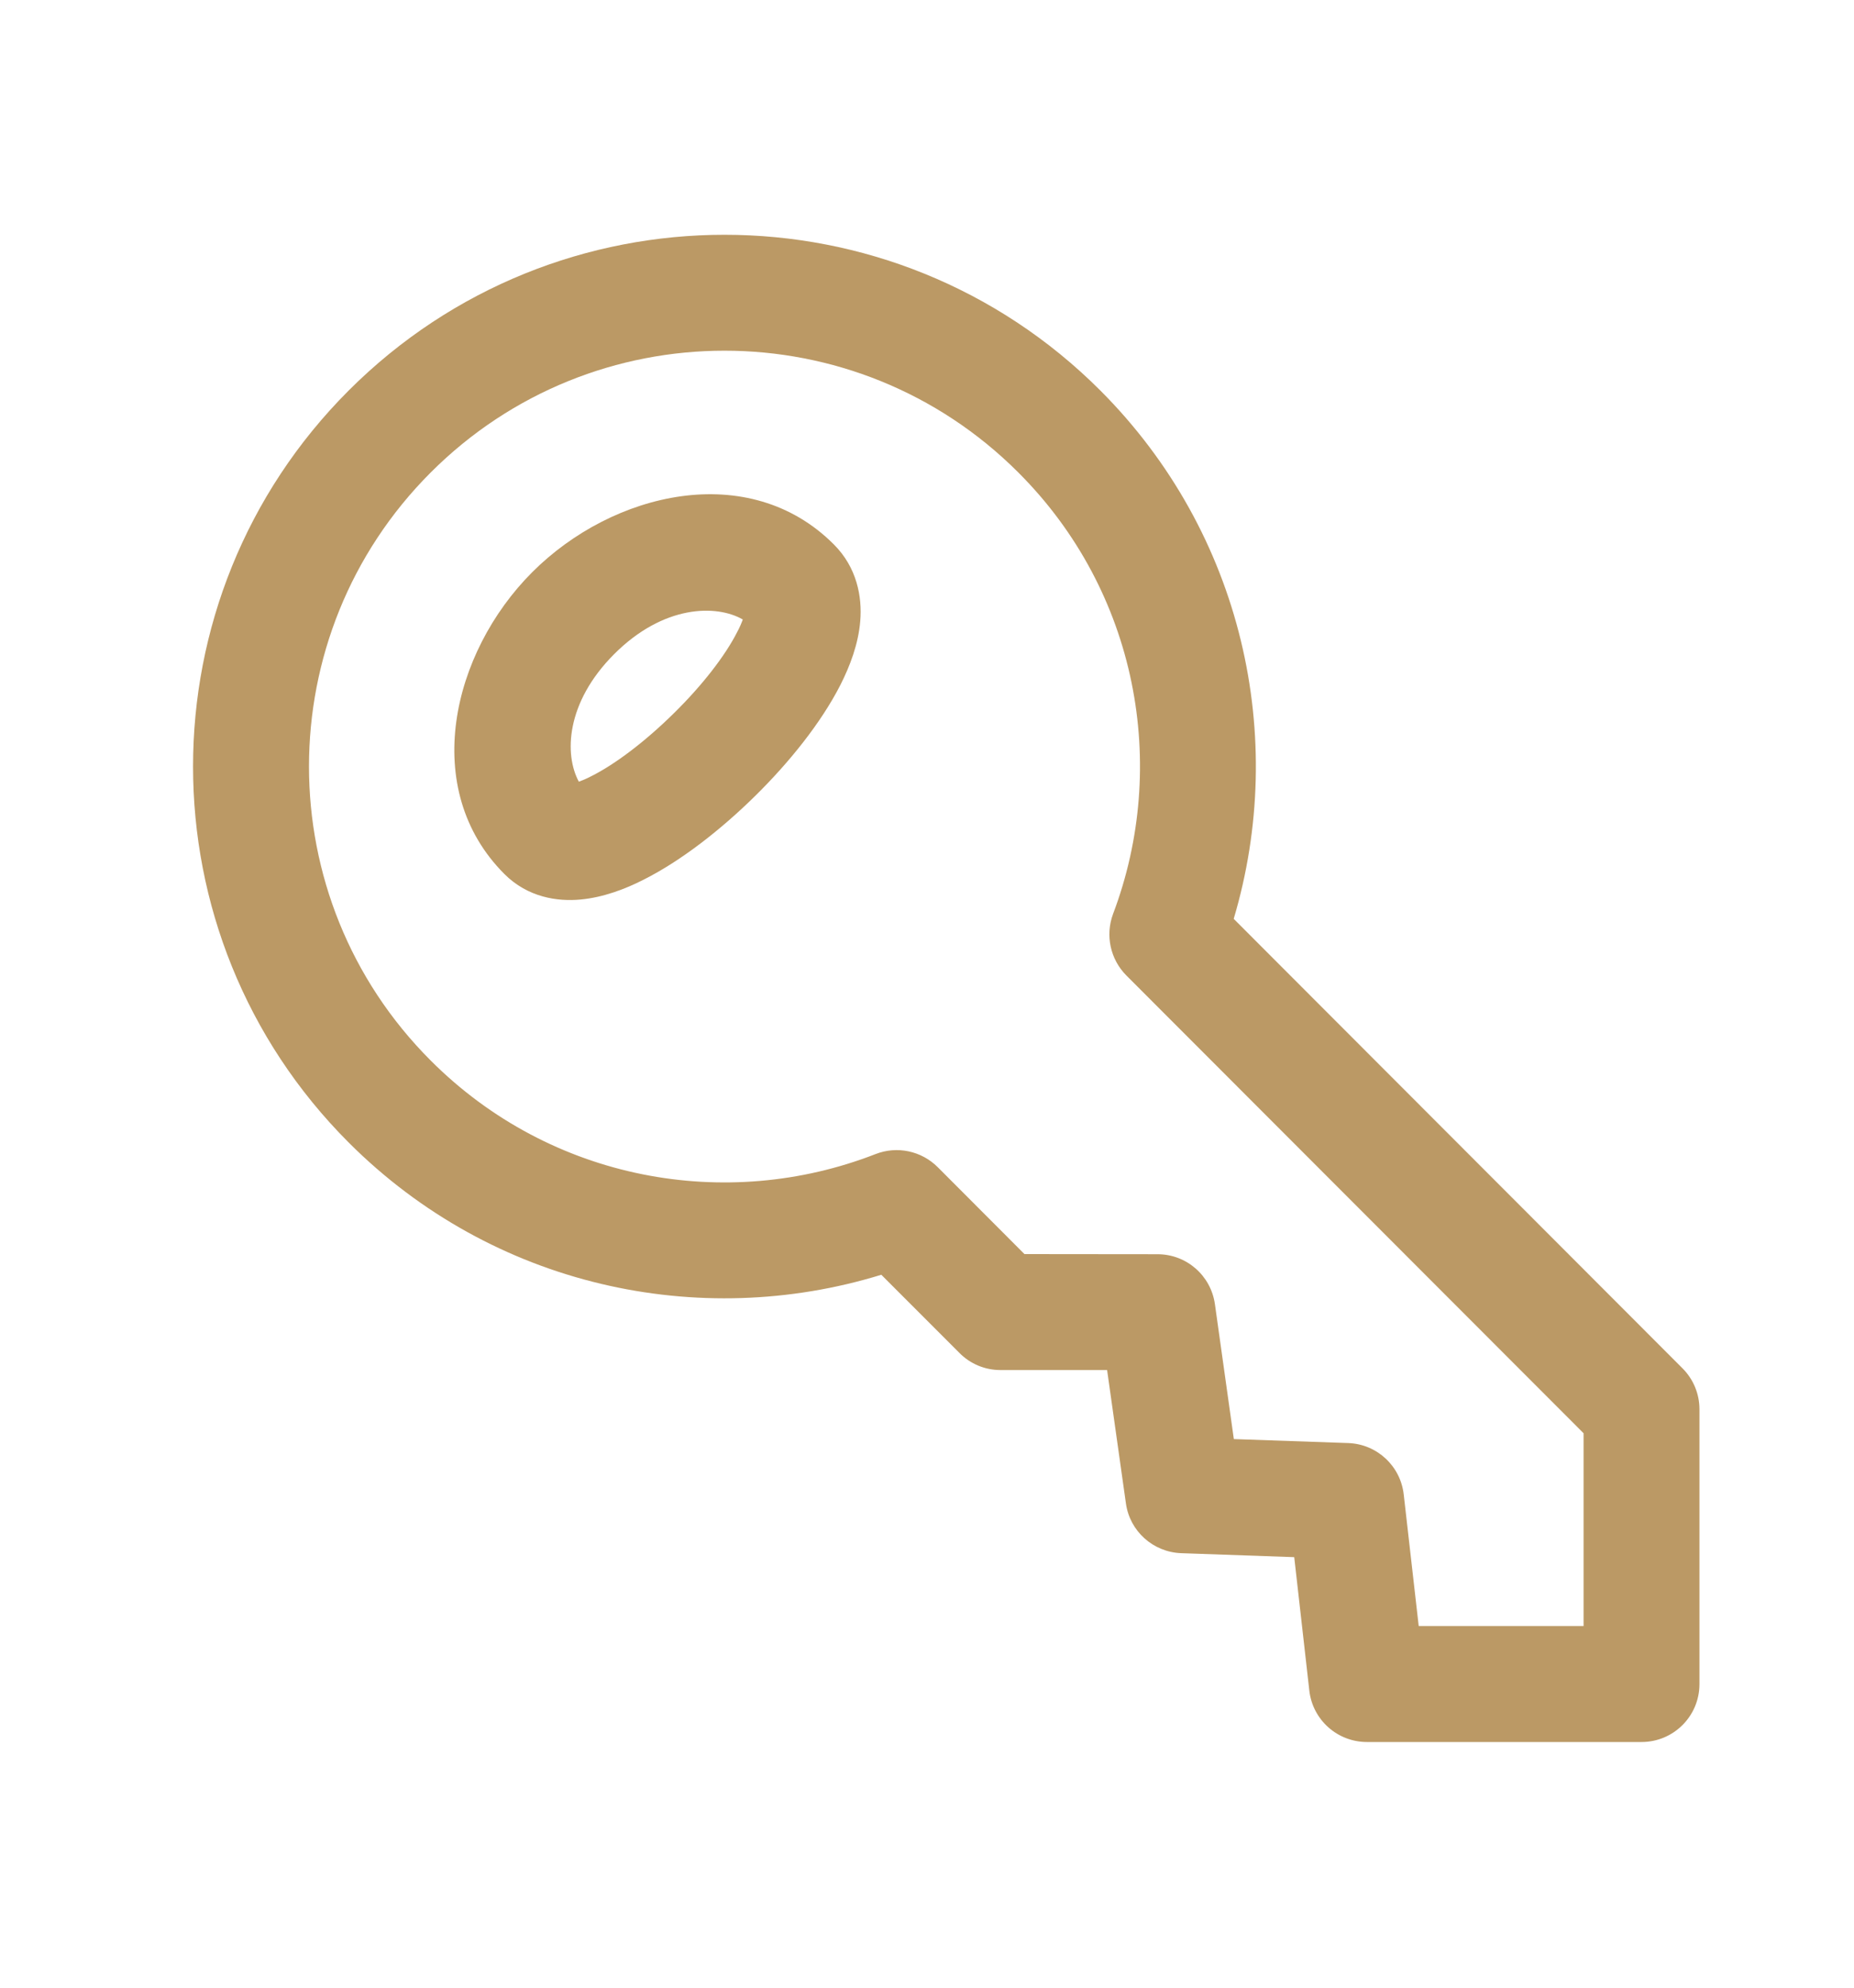
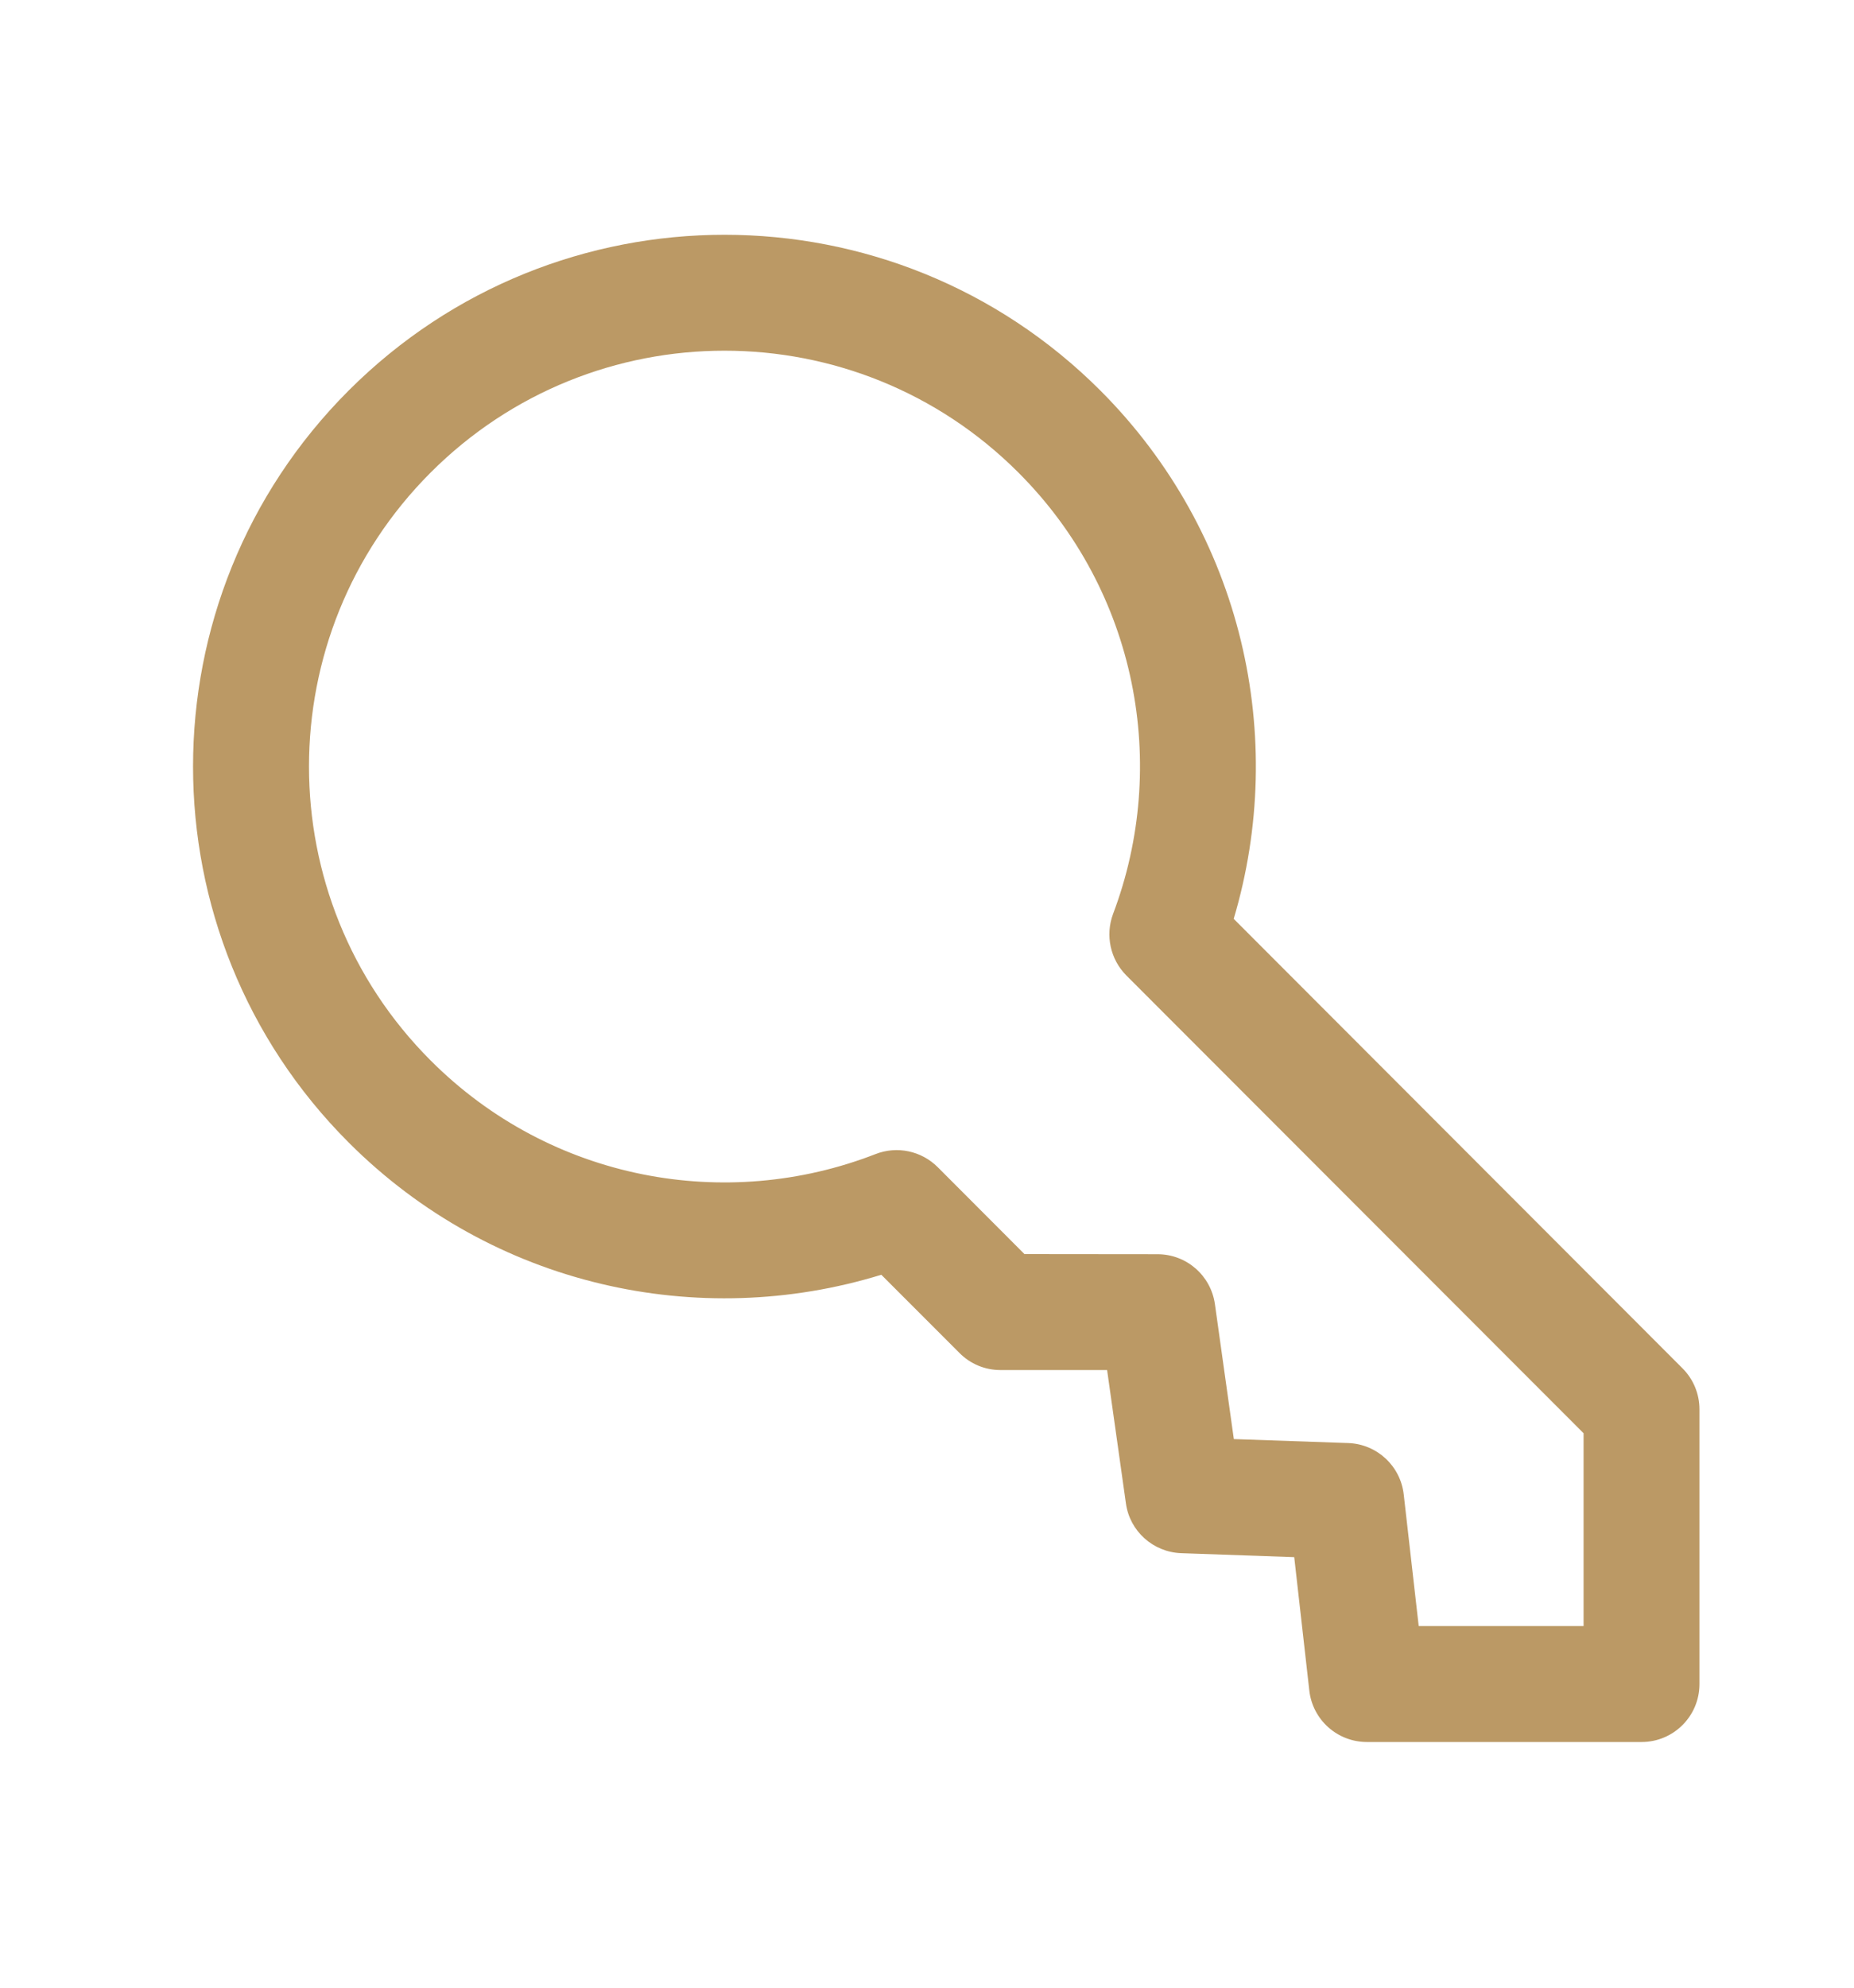
<svg xmlns="http://www.w3.org/2000/svg" width="14" height="15" viewBox="0 0 14 15" fill="none">
-   <path fill-rule="evenodd" clip-rule="evenodd" d="M4.019 4.318C4.628 3.709 5.657 3.468 6.296 4.108C6.471 4.282 6.511 4.504 6.496 4.686C6.482 4.86 6.418 5.027 6.346 5.169C6.199 5.457 5.958 5.755 5.703 6.006C5.447 6.258 5.147 6.494 4.861 6.638C4.72 6.71 4.555 6.772 4.386 6.788C4.211 6.805 3.986 6.773 3.809 6.596C3.169 5.956 3.41 4.927 4.019 4.318ZM5.609 4.675C5.409 4.56 5.01 4.564 4.638 4.936C4.27 5.304 4.261 5.697 4.371 5.899C4.396 5.89 4.428 5.877 4.466 5.857C4.646 5.767 4.873 5.595 5.088 5.383C5.304 5.171 5.476 4.948 5.566 4.771C5.587 4.732 5.6 4.7 5.609 4.675Z" fill="#BB9965" />
  <path fill-rule="evenodd" clip-rule="evenodd" d="M7.69 3.566C6.464 2.34 4.478 2.34 3.252 3.566C2.027 4.791 2.027 6.778 3.252 8.003C4.16 8.912 5.486 9.148 6.612 8.709C6.774 8.646 6.958 8.685 7.081 8.808L7.736 9.464L8.741 9.465C8.959 9.465 9.143 9.625 9.174 9.841L9.317 10.86L10.181 10.89C10.398 10.898 10.576 11.063 10.6 11.279L10.713 12.271H11.958V10.816L8.505 7.361C8.384 7.239 8.345 7.058 8.405 6.897C8.829 5.777 8.59 4.465 7.69 3.566ZM2.633 2.947C4.201 1.38 6.741 1.38 8.309 2.947C9.388 4.027 9.723 5.569 9.316 6.934L12.705 10.326C12.787 10.408 12.833 10.519 12.833 10.635V12.709C12.833 12.951 12.637 13.146 12.396 13.146H10.322C10.099 13.146 9.912 12.979 9.887 12.758L9.773 11.751L8.919 11.721C8.707 11.713 8.531 11.555 8.502 11.345L8.36 10.339L7.554 10.339C7.438 10.339 7.327 10.293 7.245 10.21L6.655 9.62C5.28 10.043 3.722 9.711 2.633 8.622C1.066 7.055 1.066 4.514 2.633 2.947Z" fill="#BB9965" />
</svg>